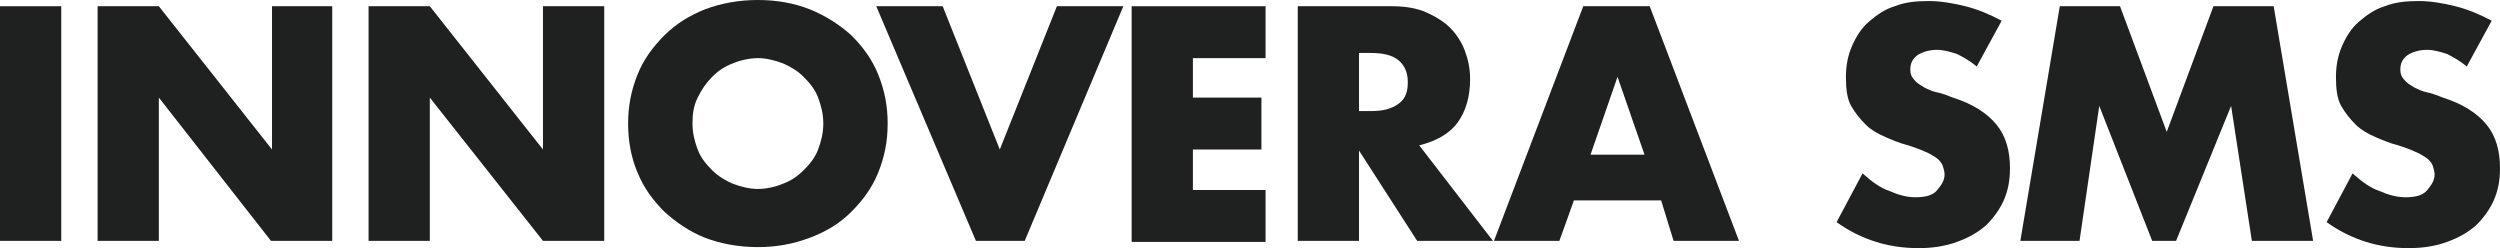
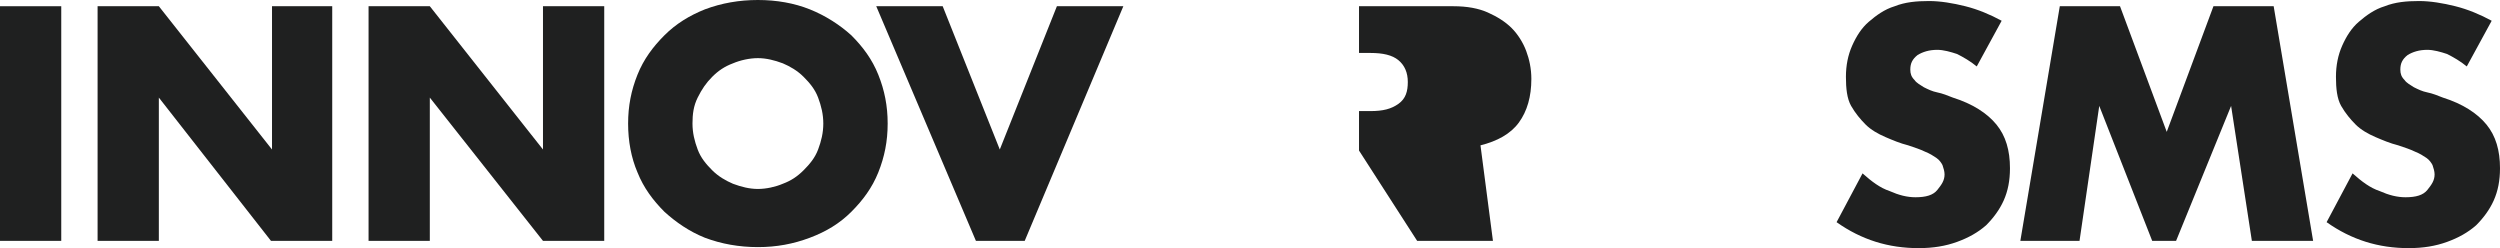
<svg xmlns="http://www.w3.org/2000/svg" version="1.1" id="レイヤー_1" x="0px" y="0px" viewBox="0 0 240.8 23.9" style="enable-background:new 0 0 240.8 23.9;" xml:space="preserve">
  <style type="text/css">
	.st0{fill:#1F2020;}
</style>
  <g>
    <path class="st0" d="M5.9,0.6v22.6H0V0.6H5.9z" />
    <path class="st0" d="M9.4,23.2V0.6h5.9l10.9,13.8V0.6H32v22.6h-5.9L15.3,9.4v13.8H9.4z" />
    <path class="st0" d="M35.5,23.2V0.6h5.9l10.9,13.8V0.6h5.9v22.6h-5.9L41.4,9.4v13.8H35.5z" />
    <path class="st0" d="M60.5,11.9c0-1.7,0.3-3.2,0.9-4.7s1.5-2.7,2.6-3.8c1.1-1.1,2.4-1.9,3.9-2.5C69.5,0.3,71.2,0,73,0   c1.8,0,3.5,0.3,5,0.9c1.5,0.6,2.9,1.5,4,2.5c1.1,1.1,2,2.3,2.6,3.8c0.6,1.5,0.9,3,0.9,4.7s-0.3,3.2-0.9,4.7   c-0.6,1.5-1.5,2.7-2.6,3.8c-1.1,1.1-2.4,1.9-4,2.5s-3.2,0.9-5,0.9c-1.8,0-3.5-0.3-5.1-0.9c-1.5-0.6-2.8-1.5-3.9-2.5   c-1.1-1.1-2-2.3-2.6-3.8C60.8,15.2,60.5,13.6,60.5,11.9z M66.7,11.9c0,0.9,0.2,1.7,0.5,2.5s0.8,1.4,1.4,2c0.6,0.6,1.3,1,2,1.3   c0.8,0.3,1.6,0.5,2.4,0.5s1.7-0.2,2.4-0.5c0.8-0.3,1.4-0.7,2-1.3c0.6-0.6,1.1-1.2,1.4-2c0.3-0.8,0.5-1.6,0.5-2.5s-0.2-1.7-0.5-2.5   c-0.3-0.8-0.8-1.4-1.4-2c-0.6-0.6-1.3-1-2-1.3c-0.8-0.3-1.6-0.5-2.4-0.5s-1.7,0.2-2.4,0.5c-0.8,0.3-1.4,0.7-2,1.3   c-0.6,0.6-1,1.2-1.4,2S66.7,11,66.7,11.9z" />
    <path class="st0" d="M90.8,0.6l5.5,13.8l5.5-13.8h6.4l-9.5,22.6H94L84.4,0.6H90.8z" />
-     <path class="st0" d="M121.9,5.6h-7v3.8h6.6v5h-6.6v3.9h7v5H109V0.6h12.9V5.6z" />
-     <path class="st0" d="M143.8,23.2h-7.3l-5.6-8.7v8.7H125V0.6h9.1c1.3,0,2.4,0.2,3.3,0.6s1.7,0.9,2.3,1.5c0.6,0.6,1.1,1.4,1.4,2.2   s0.5,1.7,0.5,2.7c0,1.7-0.4,3.1-1.2,4.2c-0.8,1.1-2.1,1.8-3.7,2.2L143.8,23.2z M130.9,10.7h1.1c1.2,0,2-0.2,2.7-0.7   s0.9-1.2,0.9-2.1c0-0.9-0.3-1.6-0.9-2.1s-1.5-0.7-2.7-0.7h-1.1V10.7z" />
-     <path class="st0" d="M160,19.3h-8.4l-1.4,3.9h-6.3l8.6-22.6h6.4l8.6,22.6h-6.3L160,19.3z M158.4,14.9l-2.6-7.5l-2.6,7.5H158.4z" />
+     <path class="st0" d="M143.8,23.2h-7.3l-5.6-8.7v8.7V0.6h9.1c1.3,0,2.4,0.2,3.3,0.6s1.7,0.9,2.3,1.5c0.6,0.6,1.1,1.4,1.4,2.2   s0.5,1.7,0.5,2.7c0,1.7-0.4,3.1-1.2,4.2c-0.8,1.1-2.1,1.8-3.7,2.2L143.8,23.2z M130.9,10.7h1.1c1.2,0,2-0.2,2.7-0.7   s0.9-1.2,0.9-2.1c0-0.9-0.3-1.6-0.9-2.1s-1.5-0.7-2.7-0.7h-1.1V10.7z" />
    <path class="st0" d="M190.4,6.4c-0.6-0.5-1.3-0.9-1.9-1.2c-0.6-0.2-1.3-0.4-1.9-0.4c-0.8,0-1.4,0.2-1.9,0.5   c-0.5,0.4-0.7,0.8-0.7,1.4c0,0.4,0.1,0.7,0.4,1c0.2,0.3,0.6,0.5,0.9,0.7c0.4,0.2,0.8,0.4,1.3,0.5c0.5,0.1,1,0.3,1.5,0.5   c1.9,0.6,3.3,1.5,4.2,2.6c0.9,1.1,1.3,2.5,1.3,4.2c0,1.2-0.2,2.2-0.6,3.1c-0.4,0.9-1,1.7-1.7,2.4c-0.8,0.7-1.7,1.2-2.8,1.6   c-1.1,0.4-2.3,0.6-3.7,0.6c-2.9,0-5.5-0.8-7.9-2.5l2.5-4.7c0.9,0.8,1.7,1.4,2.6,1.7c0.9,0.4,1.7,0.6,2.5,0.6c1,0,1.7-0.2,2.1-0.7   s0.7-0.9,0.7-1.5c0-0.3-0.1-0.6-0.2-0.9c-0.1-0.2-0.3-0.5-0.6-0.7c-0.3-0.2-0.6-0.4-1.1-0.6c-0.4-0.2-1-0.4-1.6-0.6   c-0.8-0.2-1.5-0.5-2.2-0.8c-0.7-0.3-1.4-0.7-1.9-1.2s-1-1.1-1.4-1.8c-0.4-0.7-0.5-1.7-0.5-2.8c0-1.1,0.2-2.1,0.6-3   c0.4-0.9,0.9-1.7,1.6-2.3c0.7-0.6,1.5-1.2,2.5-1.5c1-0.4,2.1-0.5,3.3-0.5c1.1,0,2.3,0.2,3.5,0.5c1.2,0.3,2.4,0.8,3.5,1.4L190.4,6.4   z" />
    <path class="st0" d="M194.6,23.2l3.8-22.6h5.8l4.5,12.1l4.5-12.1h5.8l3.8,22.6h-5.9l-2-13l-5.3,13h-2.3l-5.1-13l-1.9,13H194.6z" />
    <path class="st0" d="M237.6,6.4c-0.6-0.5-1.3-0.9-1.9-1.2c-0.6-0.2-1.3-0.4-1.9-0.4c-0.8,0-1.4,0.2-1.9,0.5   c-0.5,0.4-0.7,0.8-0.7,1.4c0,0.4,0.1,0.7,0.4,1c0.2,0.3,0.6,0.5,0.9,0.7c0.4,0.2,0.8,0.4,1.3,0.5c0.5,0.1,1,0.3,1.5,0.5   c1.9,0.6,3.3,1.5,4.2,2.6c0.9,1.1,1.3,2.5,1.3,4.2c0,1.2-0.2,2.2-0.6,3.1c-0.4,0.9-1,1.7-1.7,2.4c-0.8,0.7-1.7,1.2-2.8,1.6   c-1.1,0.4-2.3,0.6-3.7,0.6c-2.9,0-5.5-0.8-7.9-2.5l2.5-4.7c0.9,0.8,1.7,1.4,2.6,1.7c0.9,0.4,1.7,0.6,2.5,0.6c1,0,1.7-0.2,2.1-0.7   s0.7-0.9,0.7-1.5c0-0.3-0.1-0.6-0.2-0.9c-0.1-0.2-0.3-0.5-0.6-0.7c-0.3-0.2-0.6-0.4-1.1-0.6c-0.4-0.2-1-0.4-1.6-0.6   c-0.8-0.2-1.5-0.5-2.2-0.8c-0.7-0.3-1.4-0.7-1.9-1.2s-1-1.1-1.4-1.8c-0.4-0.7-0.5-1.7-0.5-2.8c0-1.1,0.2-2.1,0.6-3   c0.4-0.9,0.9-1.7,1.6-2.3c0.7-0.6,1.5-1.2,2.5-1.5c1-0.4,2.1-0.5,3.3-0.5c1.1,0,2.3,0.2,3.5,0.5c1.2,0.3,2.4,0.8,3.5,1.4L237.6,6.4   z" />
  </g>
</svg>